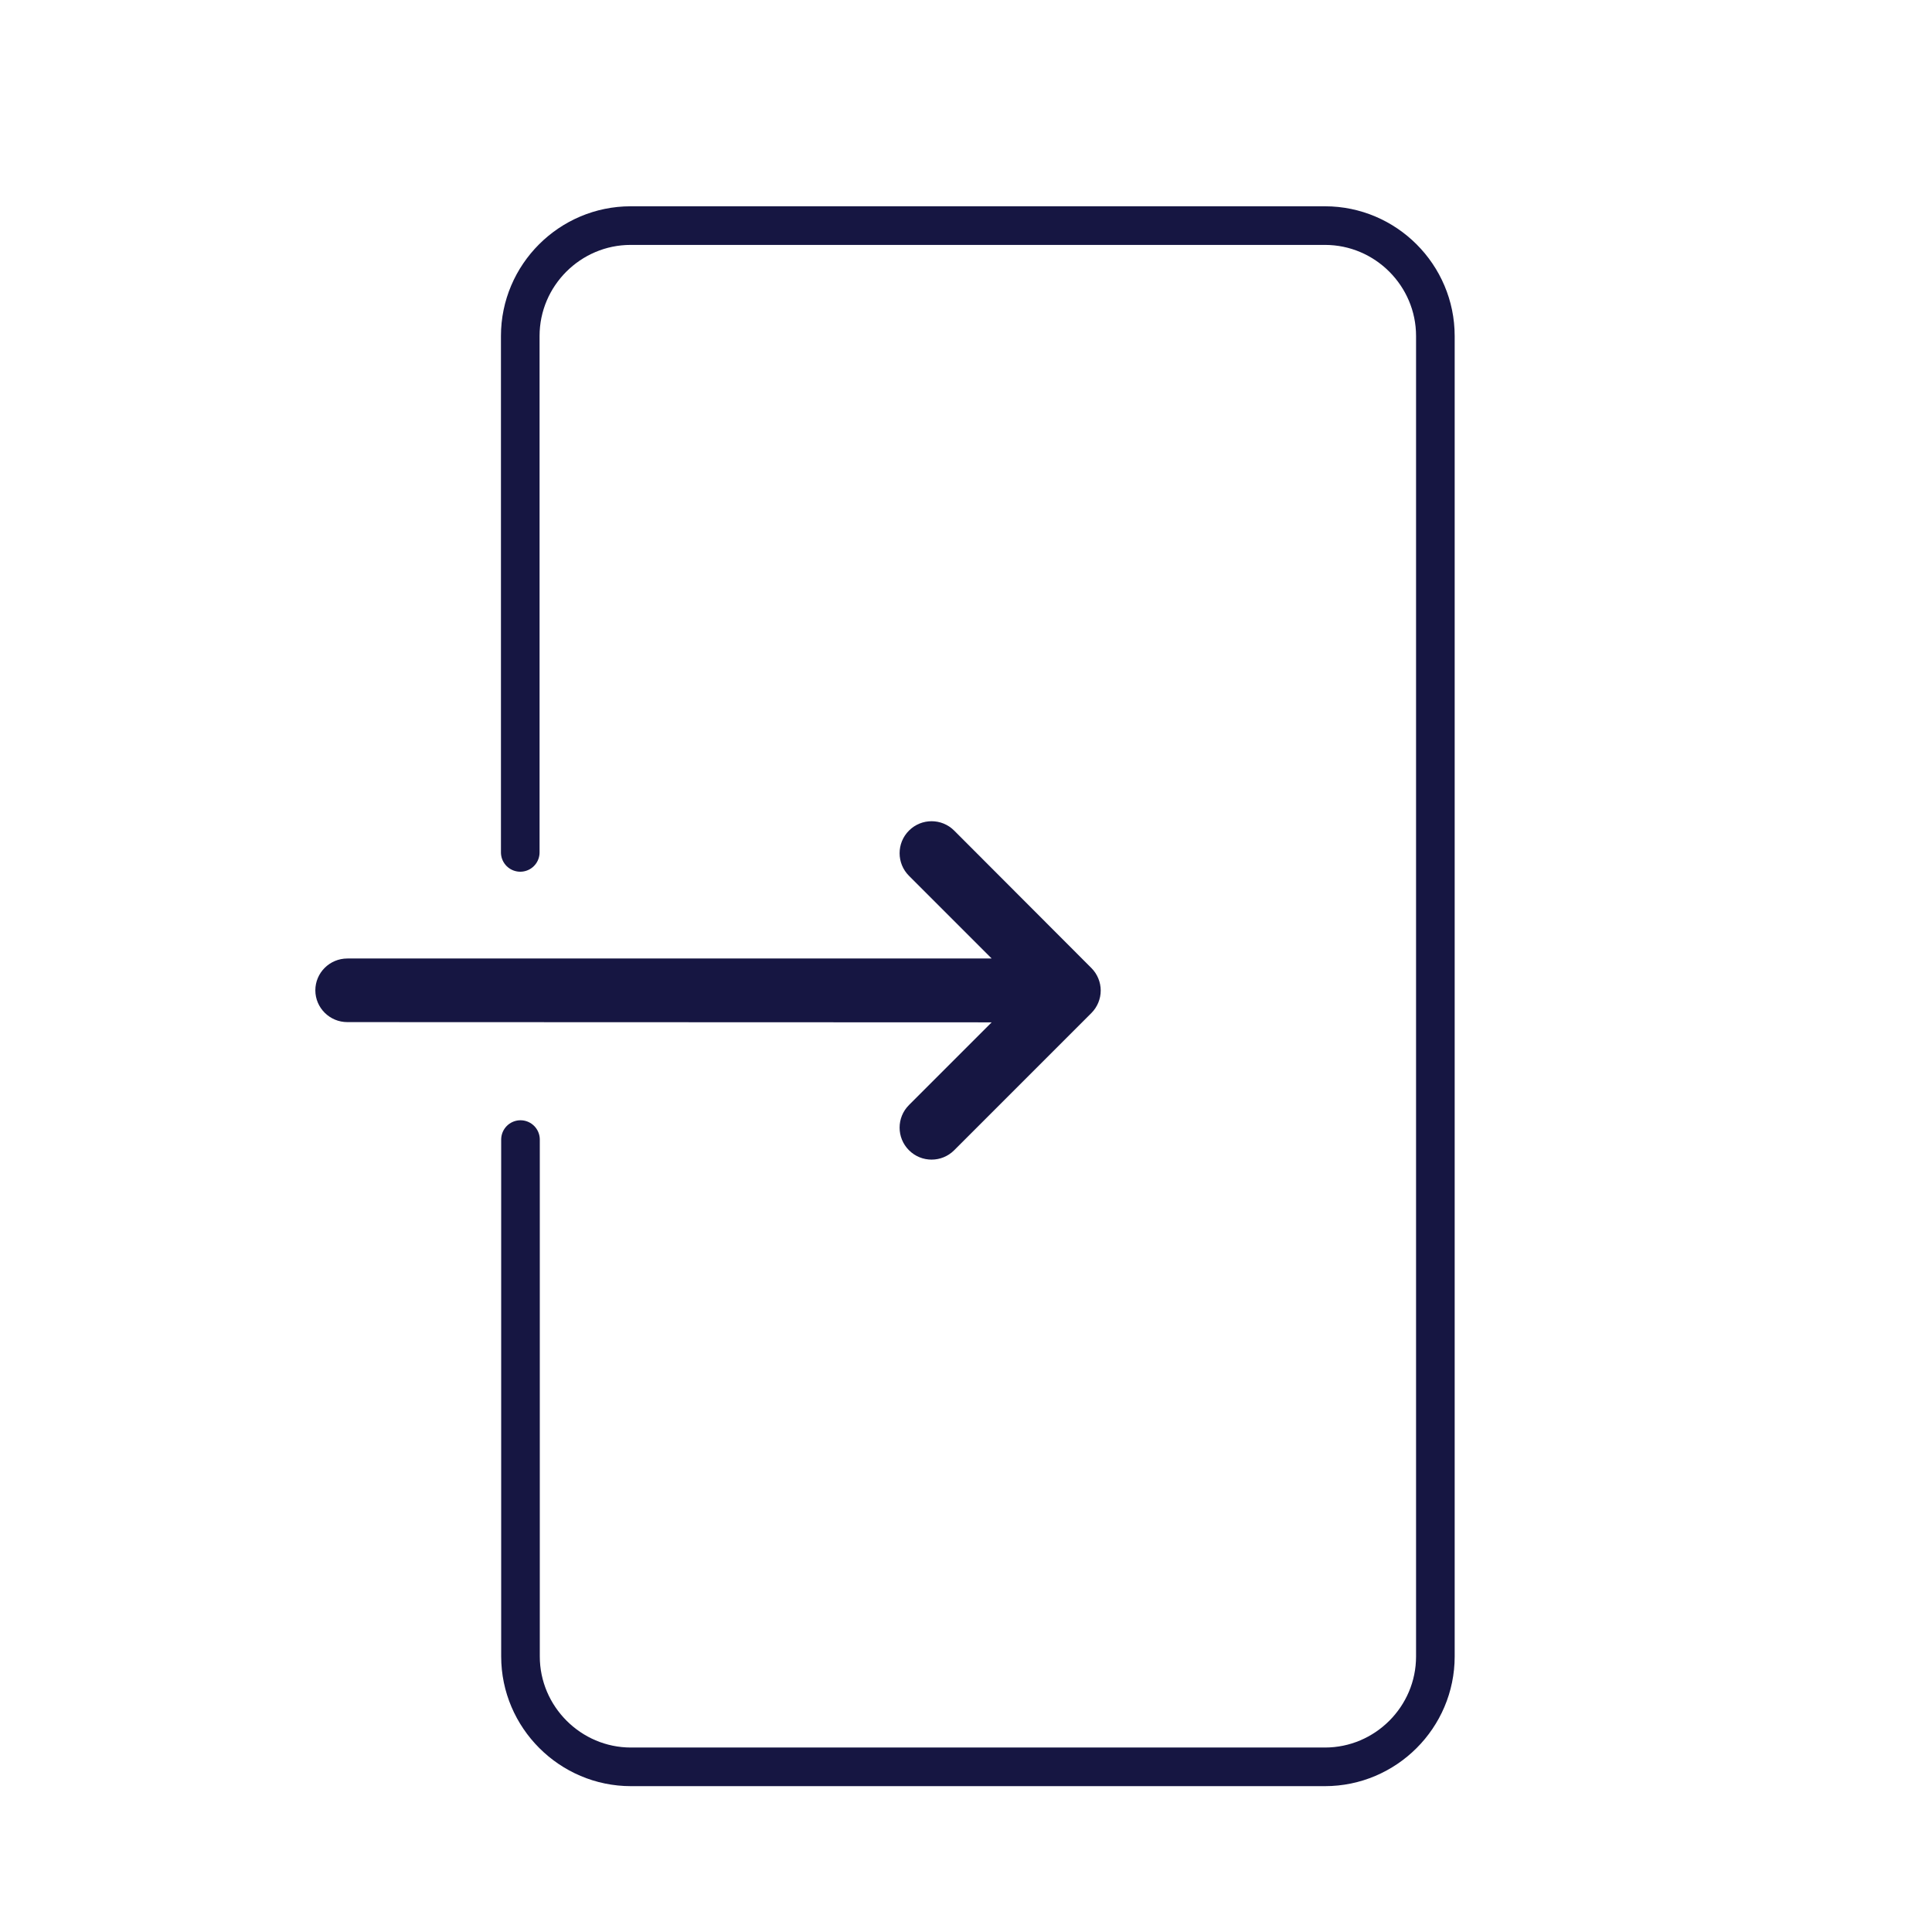
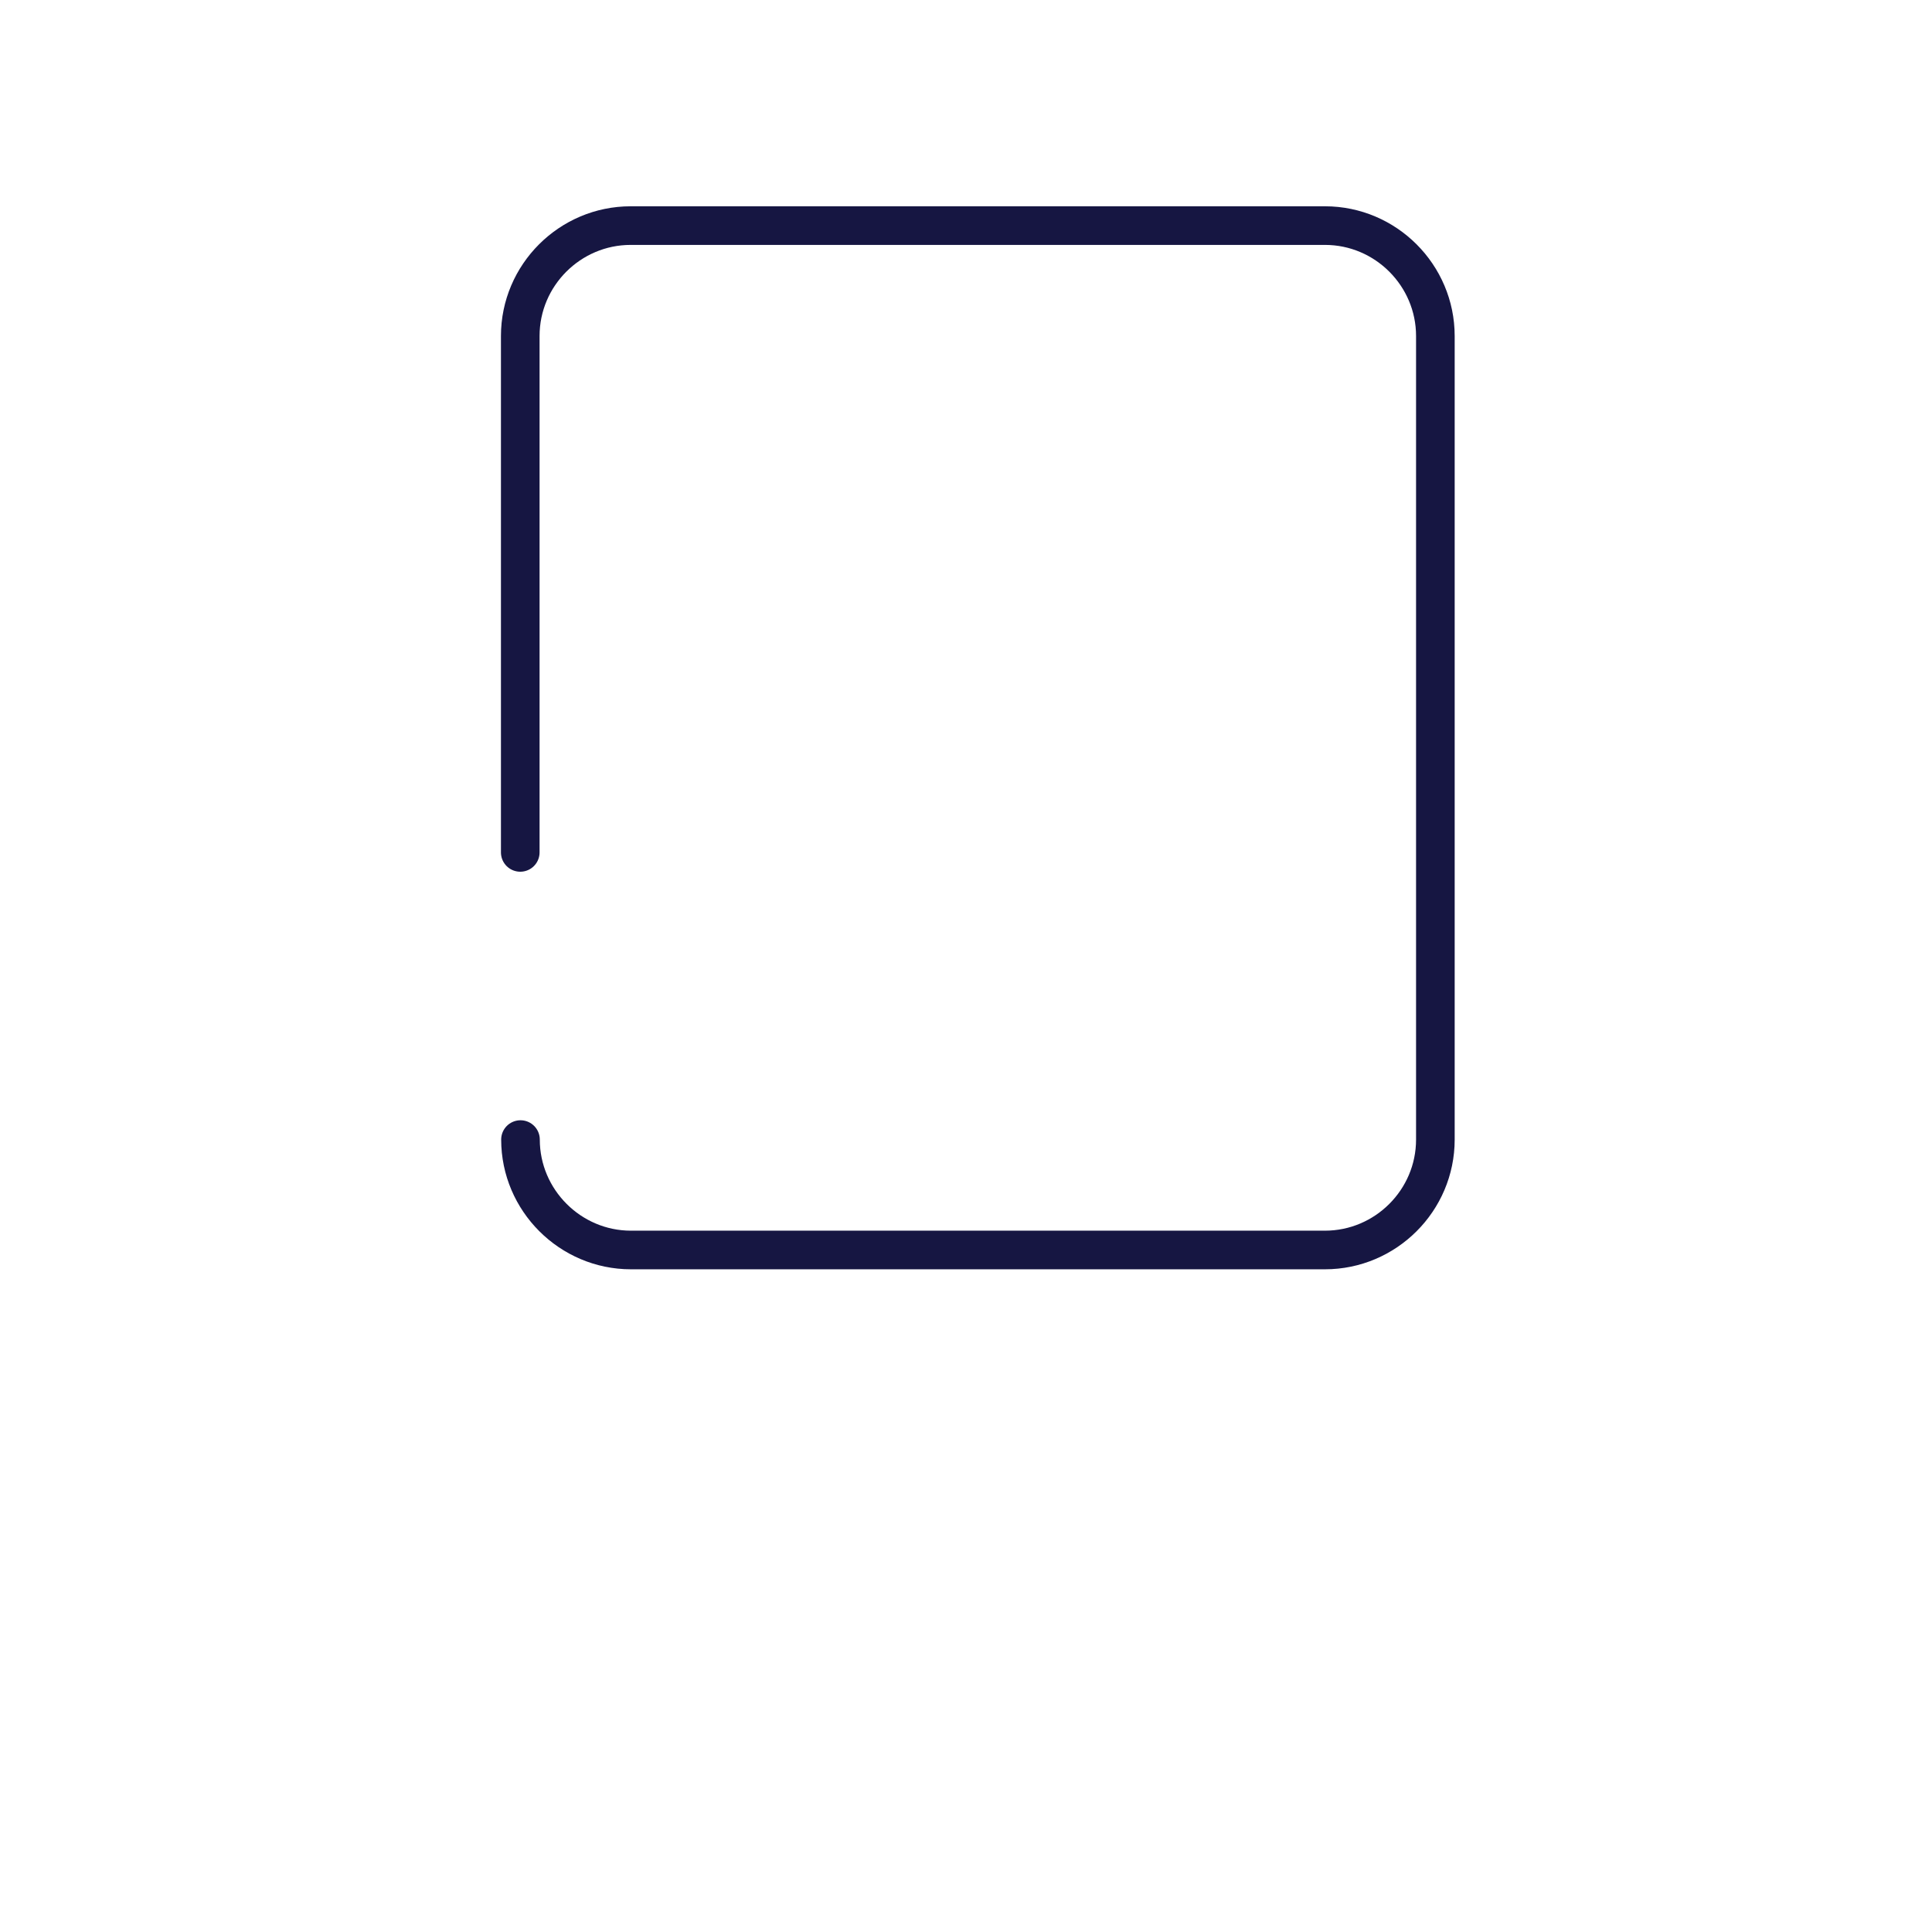
<svg xmlns="http://www.w3.org/2000/svg" version="1.1" id="Layer_1" x="0px" y="0px" viewBox="0 0 850.4 850.4" style="enable-background:new 0 0 850.4 850.4;" xml:space="preserve">
  <style type="text/css">
	.st0{fill:none;stroke:#161642;stroke-width:17;stroke-linecap:round;stroke-linejoin:round;}
	.st1{fill:#161642;}
</style>
-   <path class="st0" d="M229.1,501.6v227.5c0,26.7,21.9,48.6,48.6,48.6h305.5c26.7,0,48.6-21.8,48.6-48.6V147.9  c0-26.7-21.8-48.6-48.6-48.6H277.6c-26.7,0-48.6,21.8-48.6,48.6v227.3" />
-   <path class="st1" d="M436.5,450l-36.4,36.4c-5.5,5.5-5.5,14.4,0,19.9s14.4,5.5,19.9,0l60.4-60.4c2.6-2.6,4.1-6.2,4.1-9.9  s-1.5-7.3-4.1-9.9L420,365.6c-5.5-5.5-14.4-5.5-19.9,0s-5.5,14.4,0,19.9l0,0l36.4,36.4H152.9c-7.8,0-14.1,6.3-14.1,14  s6.3,14,14.1,14L436.5,450L436.5,450z" />
+   <path class="st0" d="M229.1,501.6c0,26.7,21.9,48.6,48.6,48.6h305.5c26.7,0,48.6-21.8,48.6-48.6V147.9  c0-26.7-21.8-48.6-48.6-48.6H277.6c-26.7,0-48.6,21.8-48.6,48.6v227.3" />
</svg>